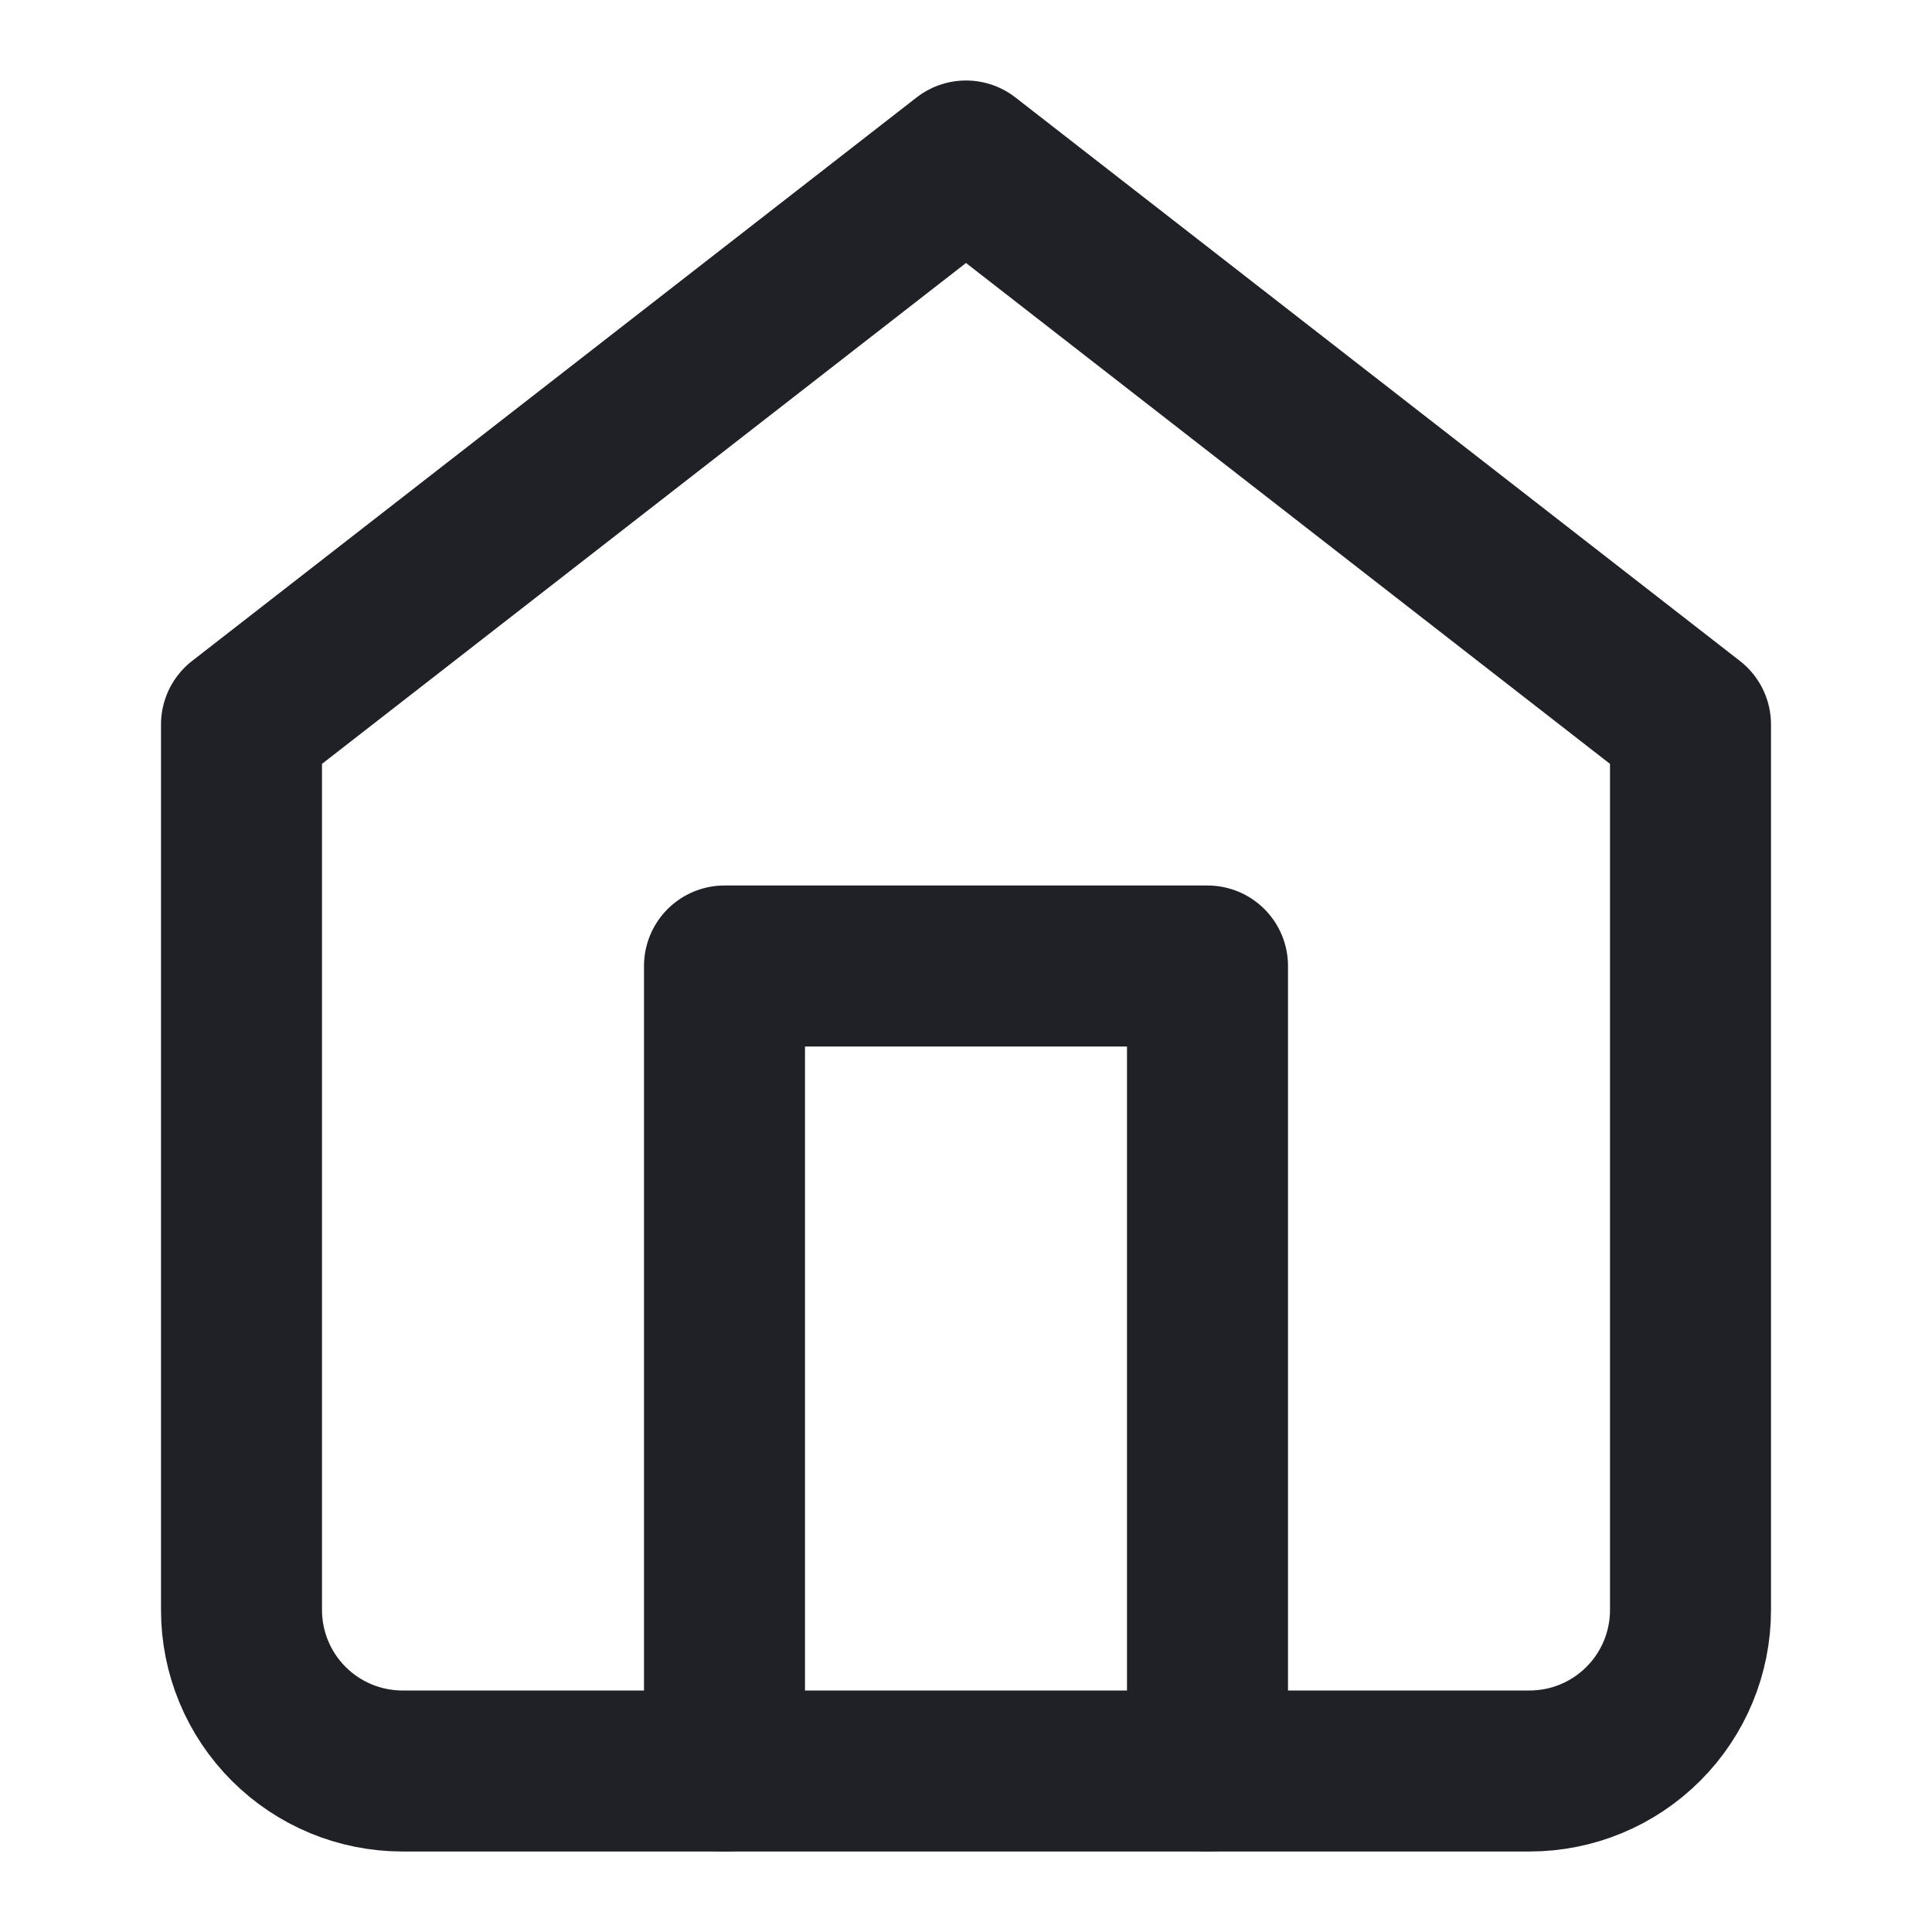
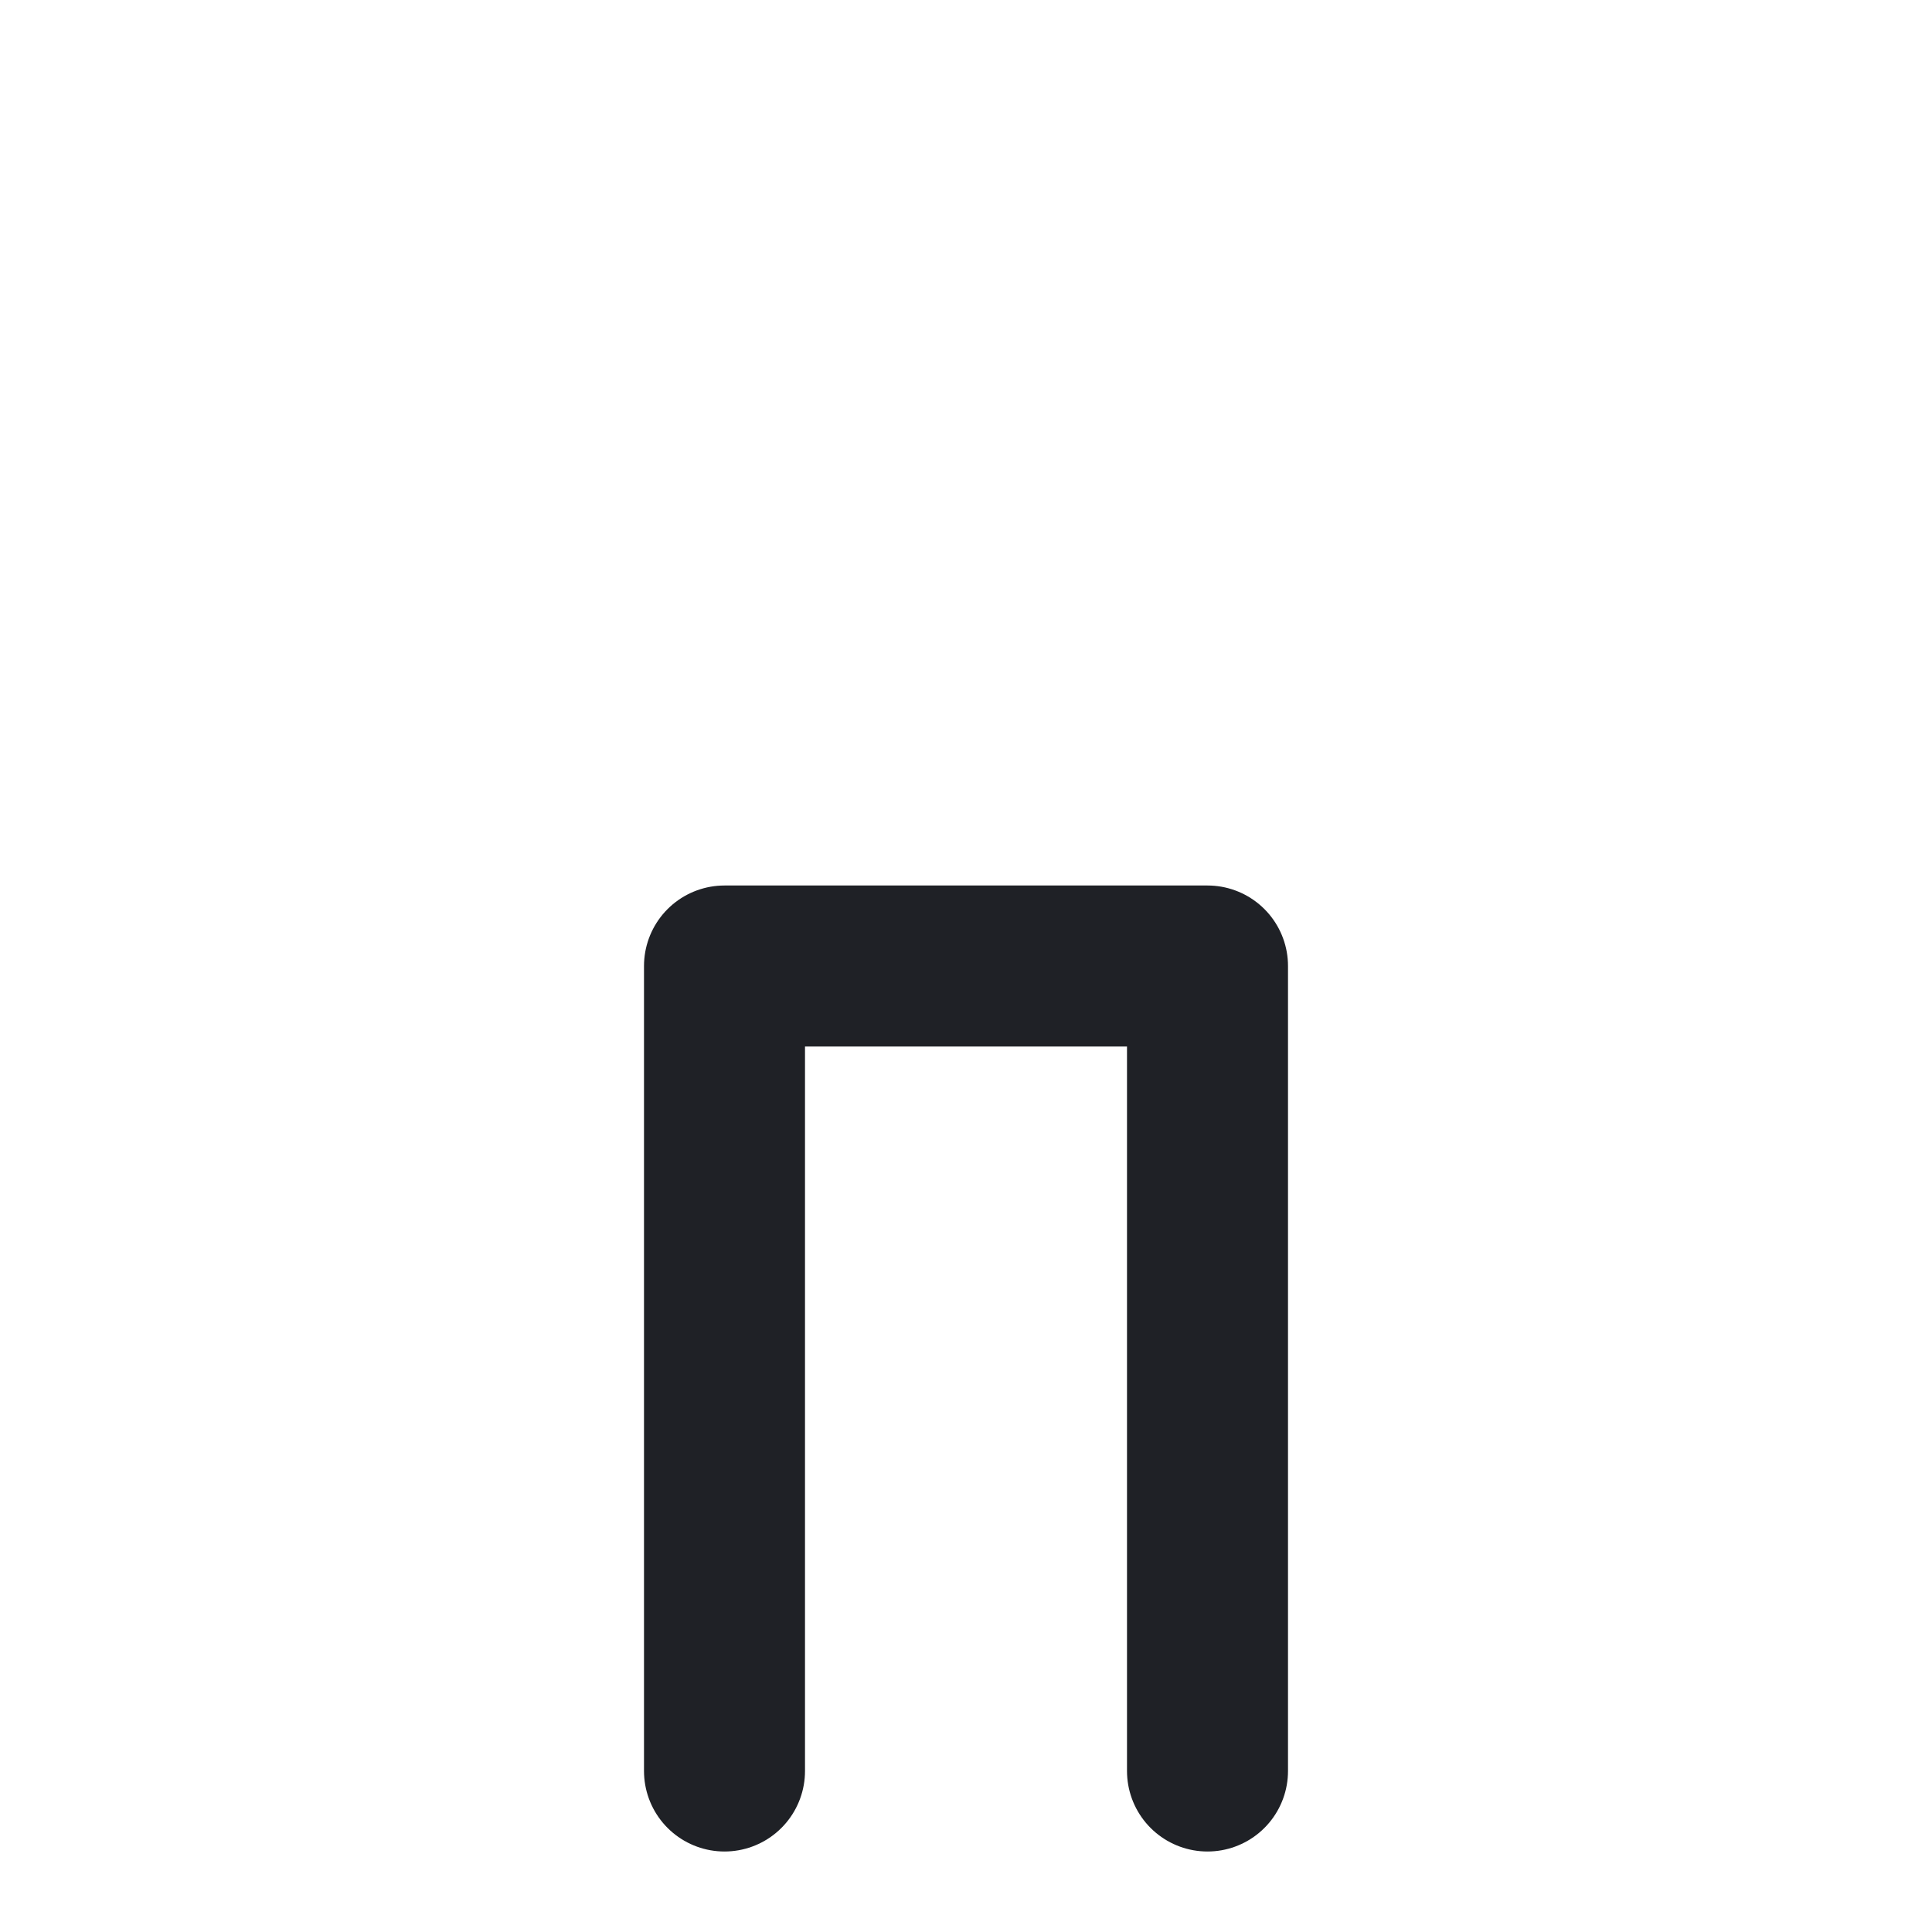
<svg xmlns="http://www.w3.org/2000/svg" width="48" height="48" viewBox="0 0 48 48" fill="none">
-   <path d="M6 18L24 4L42 18V40C42 41.061 41.579 42.078 40.828 42.828C40.078 43.579 39.061 44 38 44H10C8.939 44 7.922 43.579 7.172 42.828C6.421 42.078 6 41.061 6 40V18Z" stroke="#1F2126" stroke-width="4" stroke-linecap="round" stroke-linejoin="round" />
  <path d="M18 44V24H30V44" stroke="#1F2126" stroke-width="4" stroke-linecap="round" stroke-linejoin="round" />
</svg>